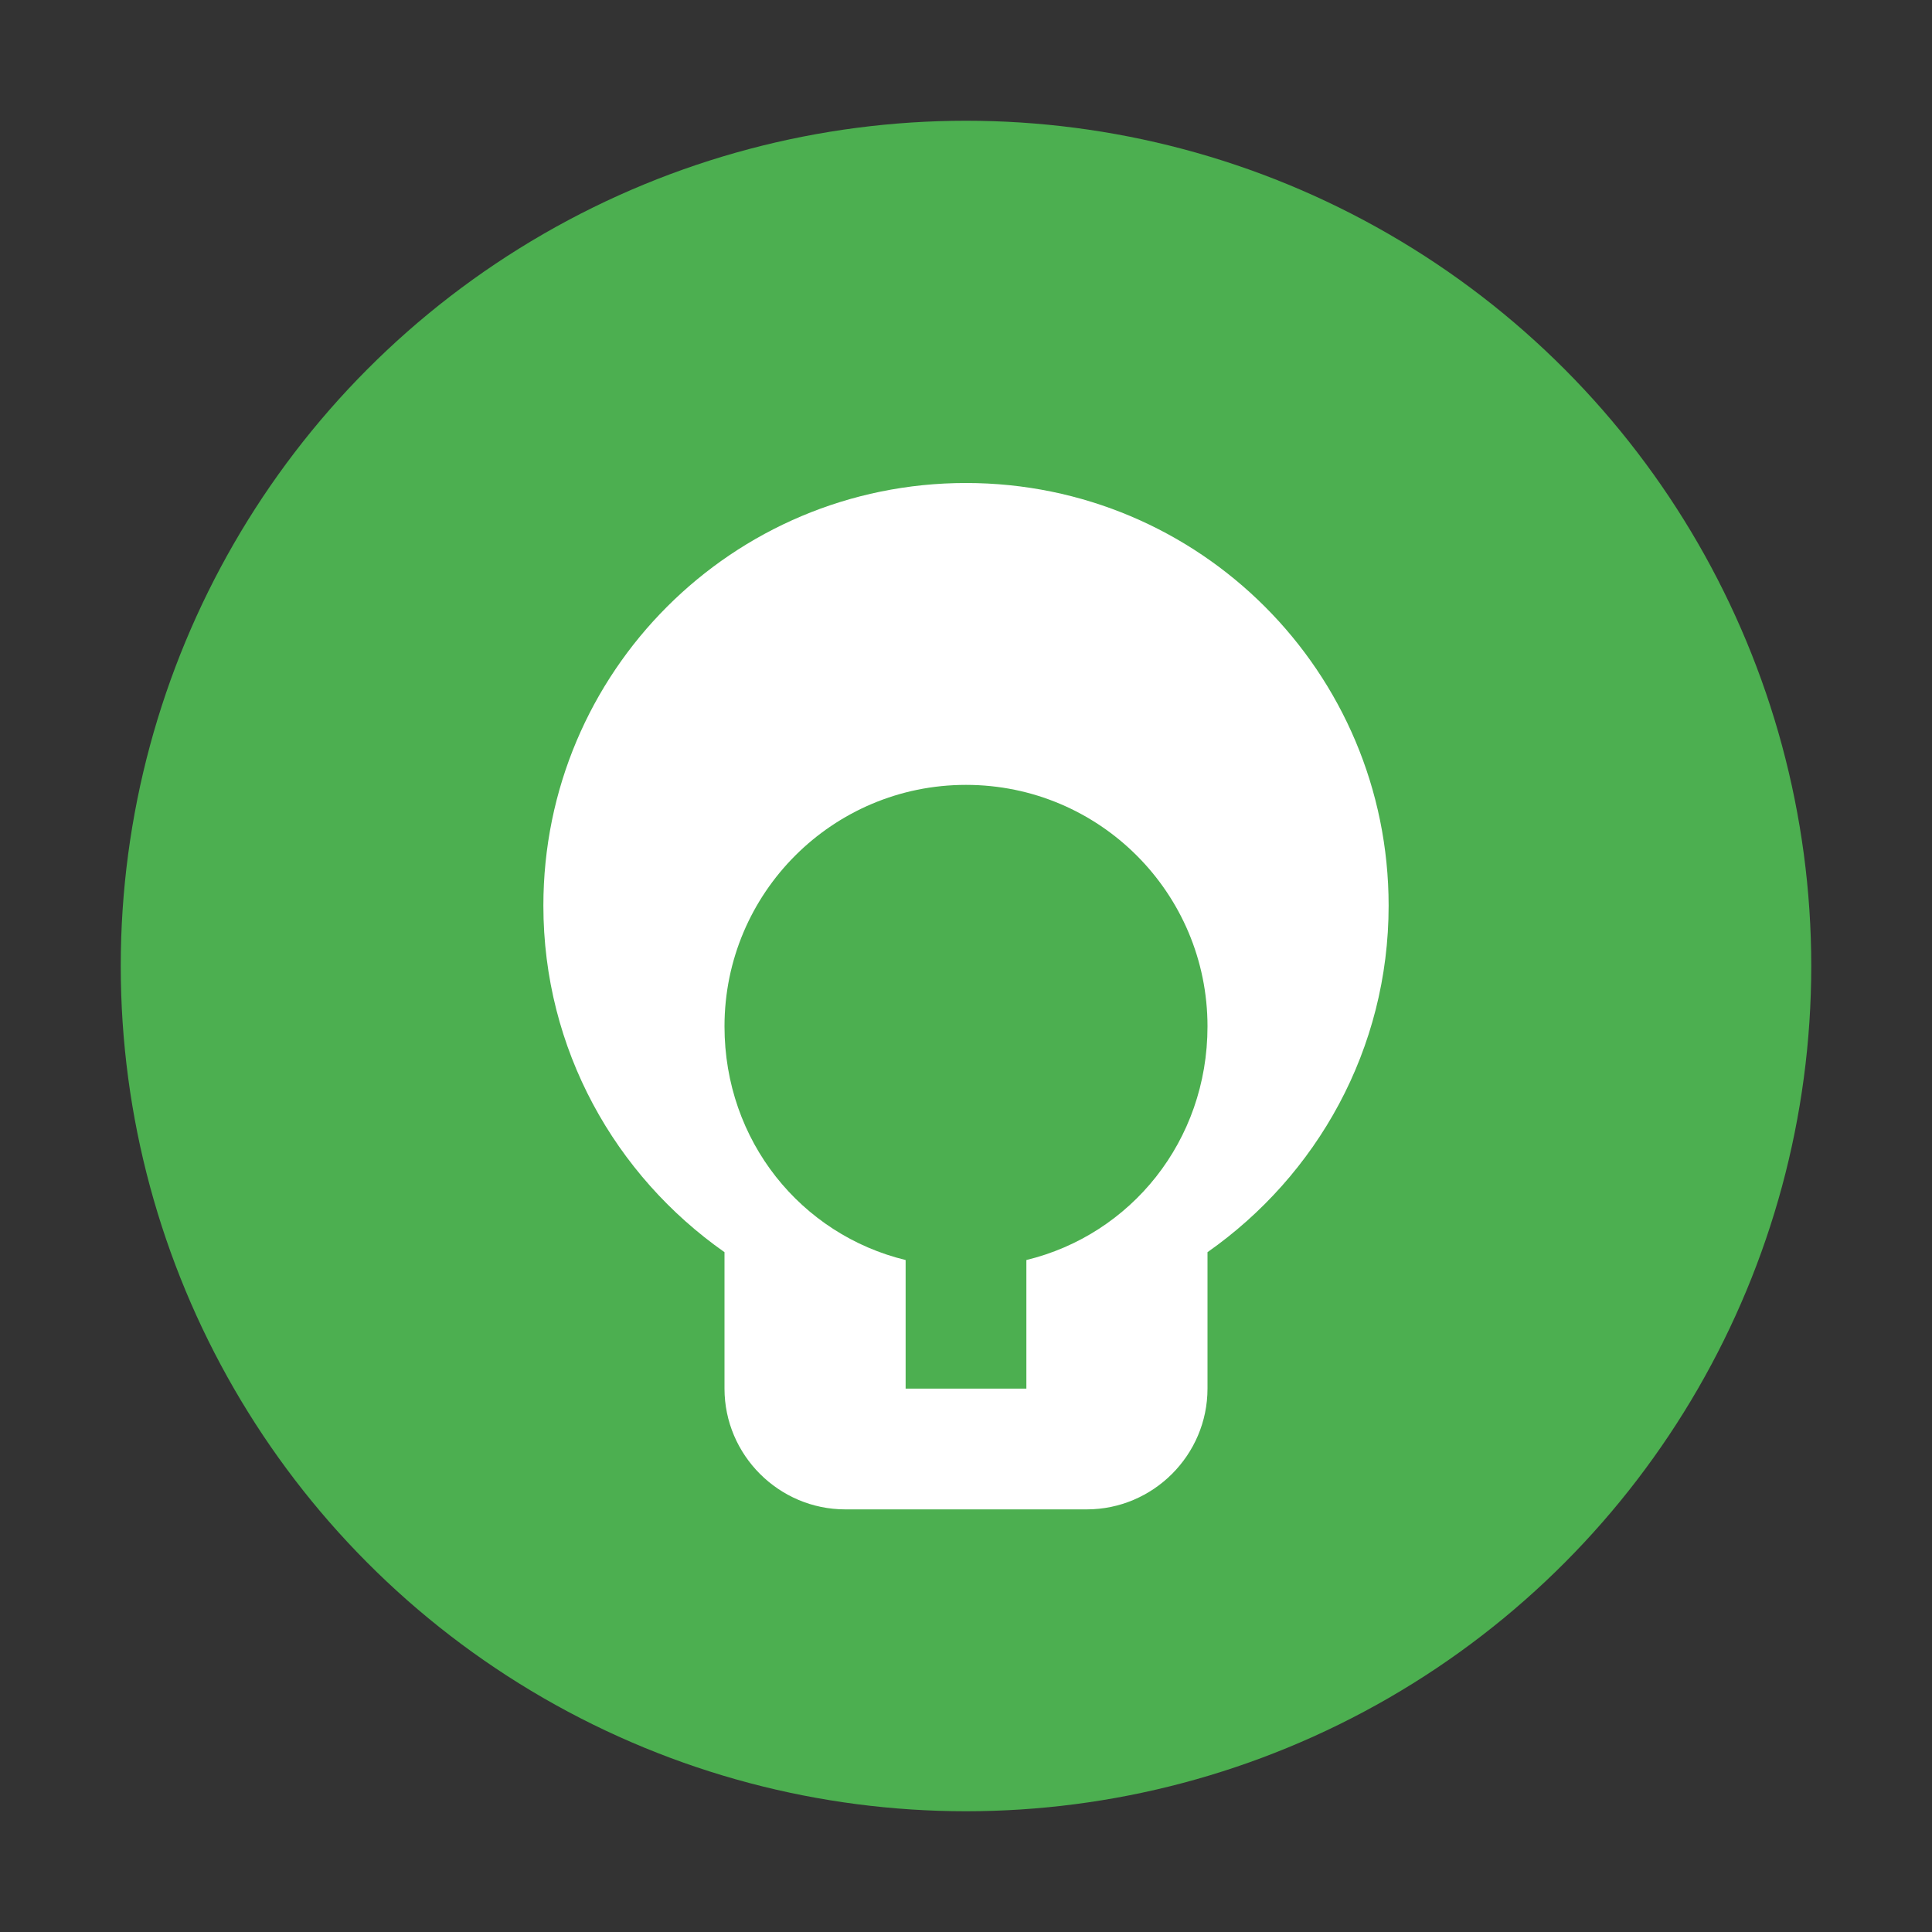
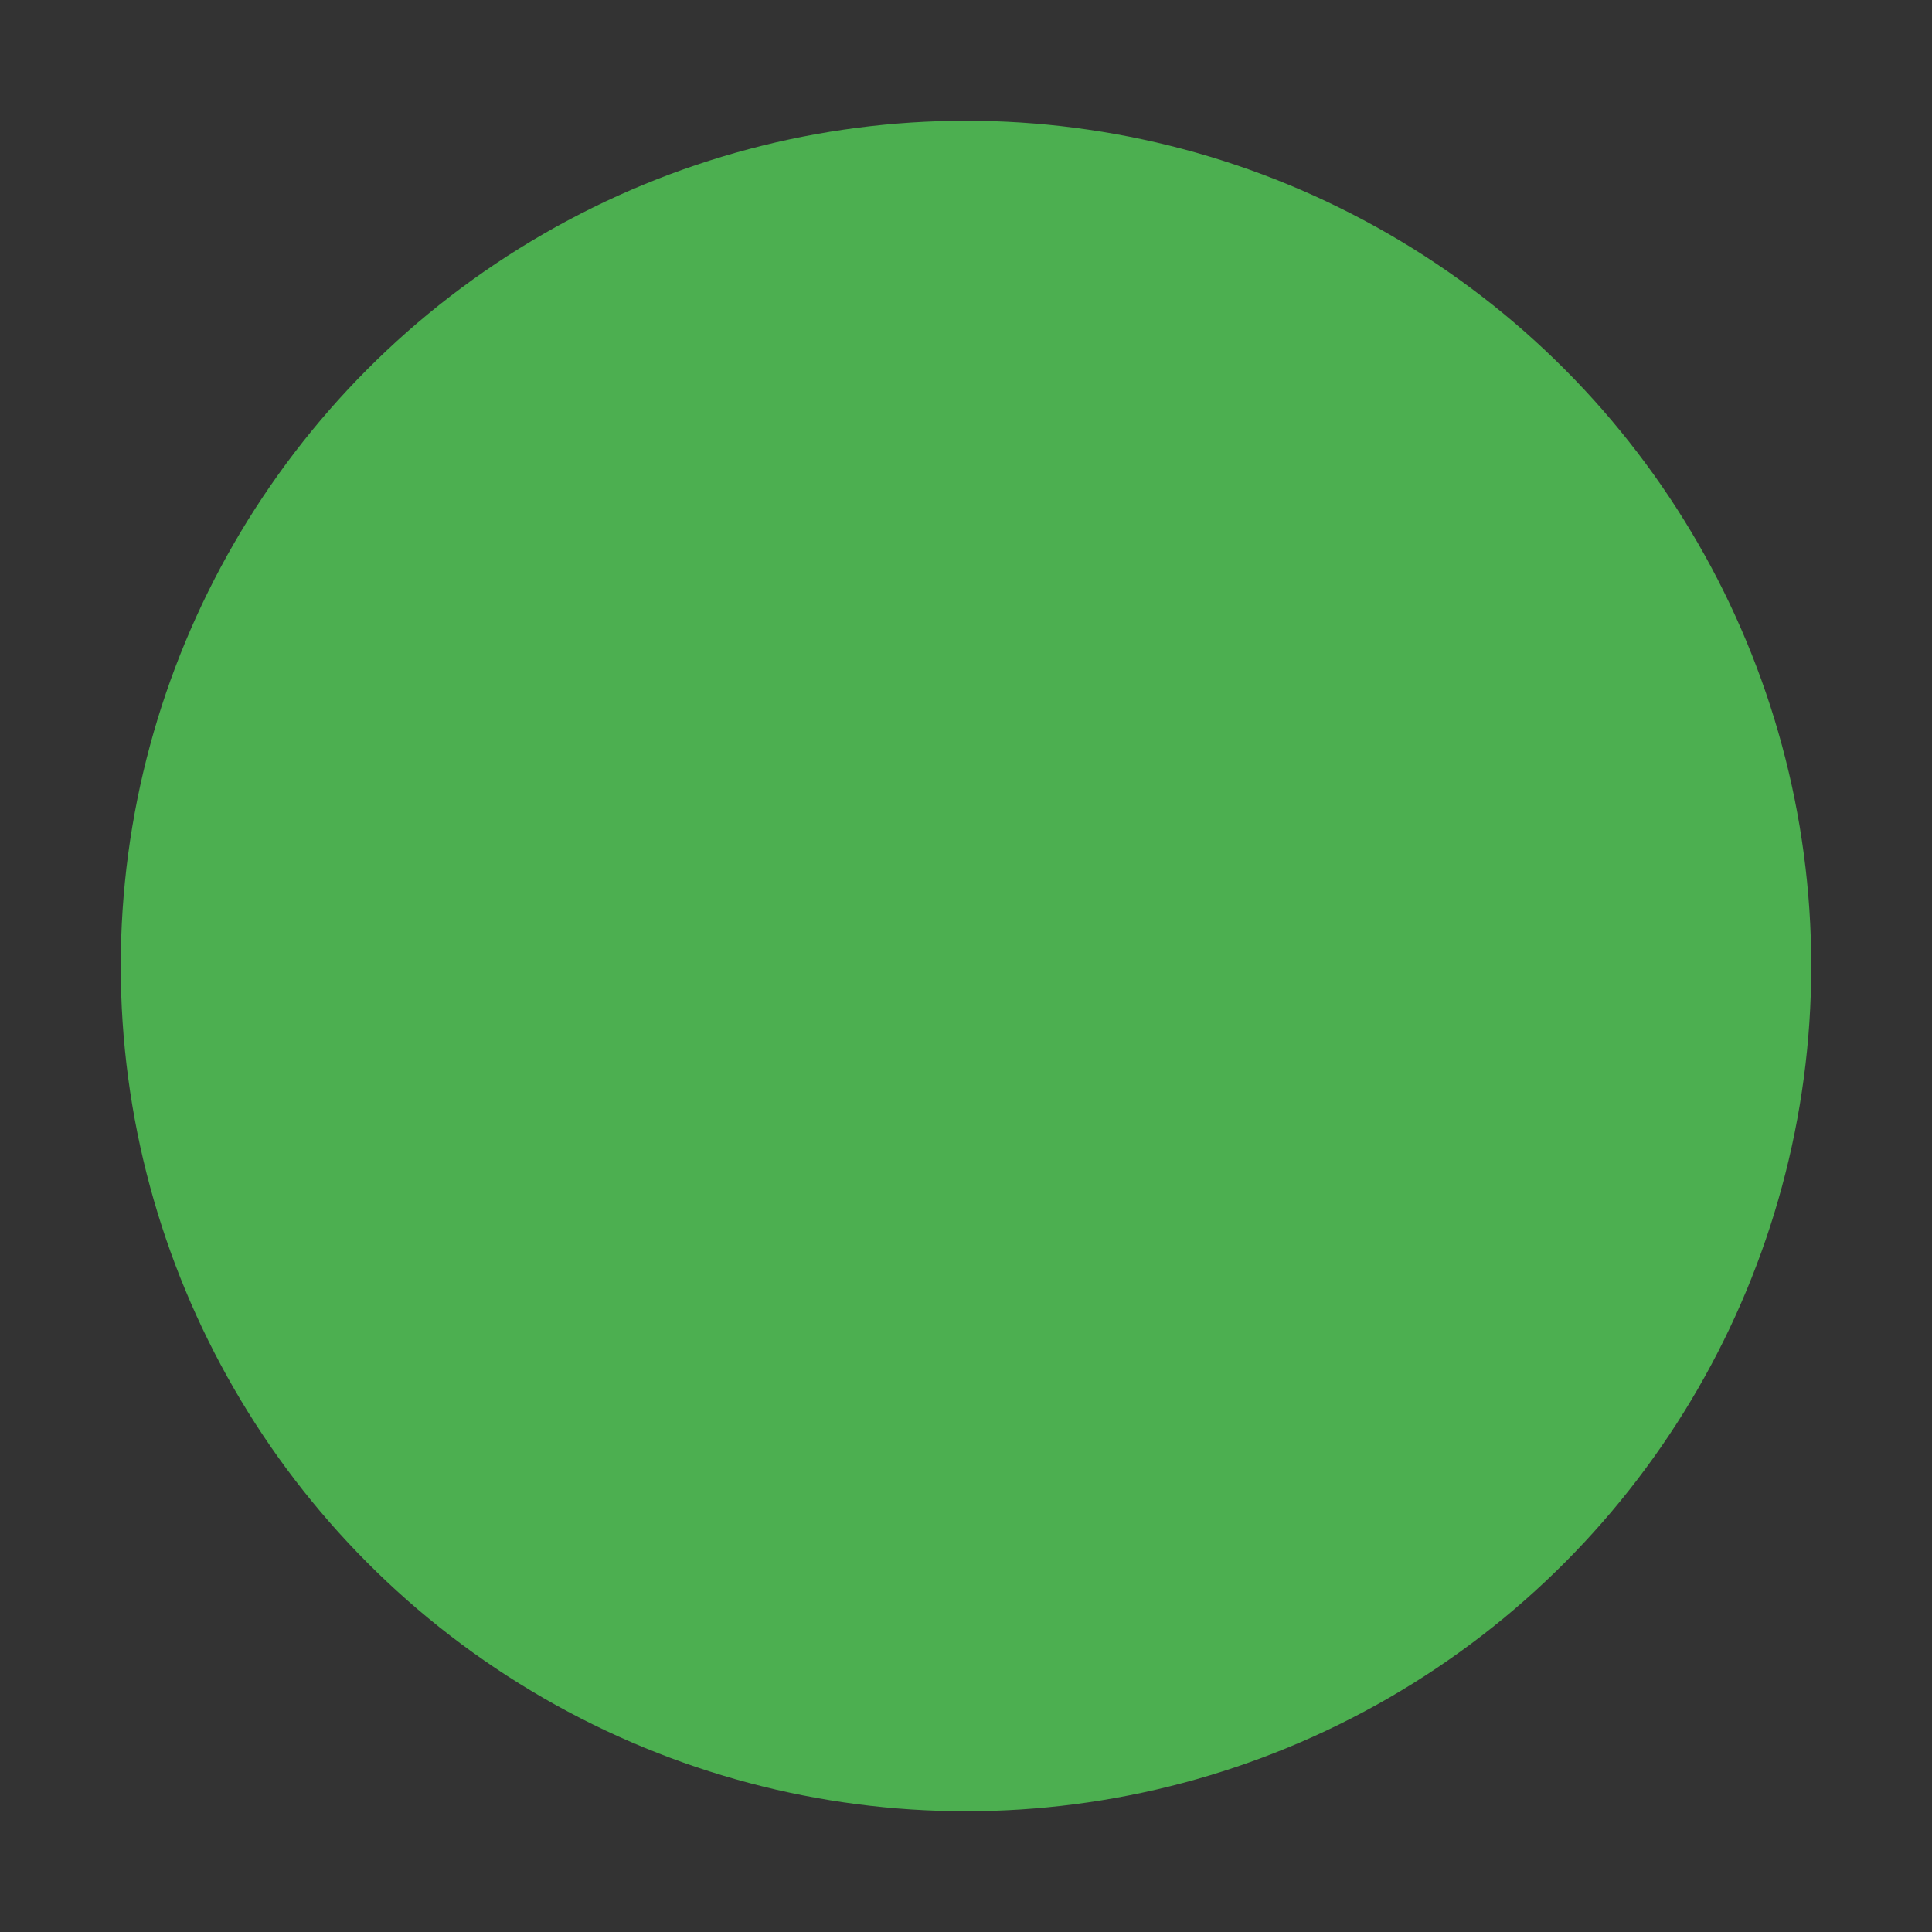
<svg xmlns="http://www.w3.org/2000/svg" width="32" height="32" viewBox="0 0 32 32">
  <rect x="0" y="0" width="32" height="32" fill="#333333" stroke="none" />
  <circle cx="16" cy="16" r="14" fill="#4CAF50" />
-   <path d="M16 8C12.13 8 9 11.13 9 15c0 2.38 1.19 4.47 3 5.74V23c0 1.1.9 2 2 2h4c1.1 0 2-.9 2-2v-2.26c1.81-1.27 3-3.36 3-5.74 0-3.87-3.13-7-7-7zm1 12.87V23h-2v-2.13c-1.73-.42-3-1.97-3-3.87 0-2.21 1.79-4 4-4s4 1.79 4 4c0 1.9-1.27 3.45-3 3.87z" fill="white" />
</svg>